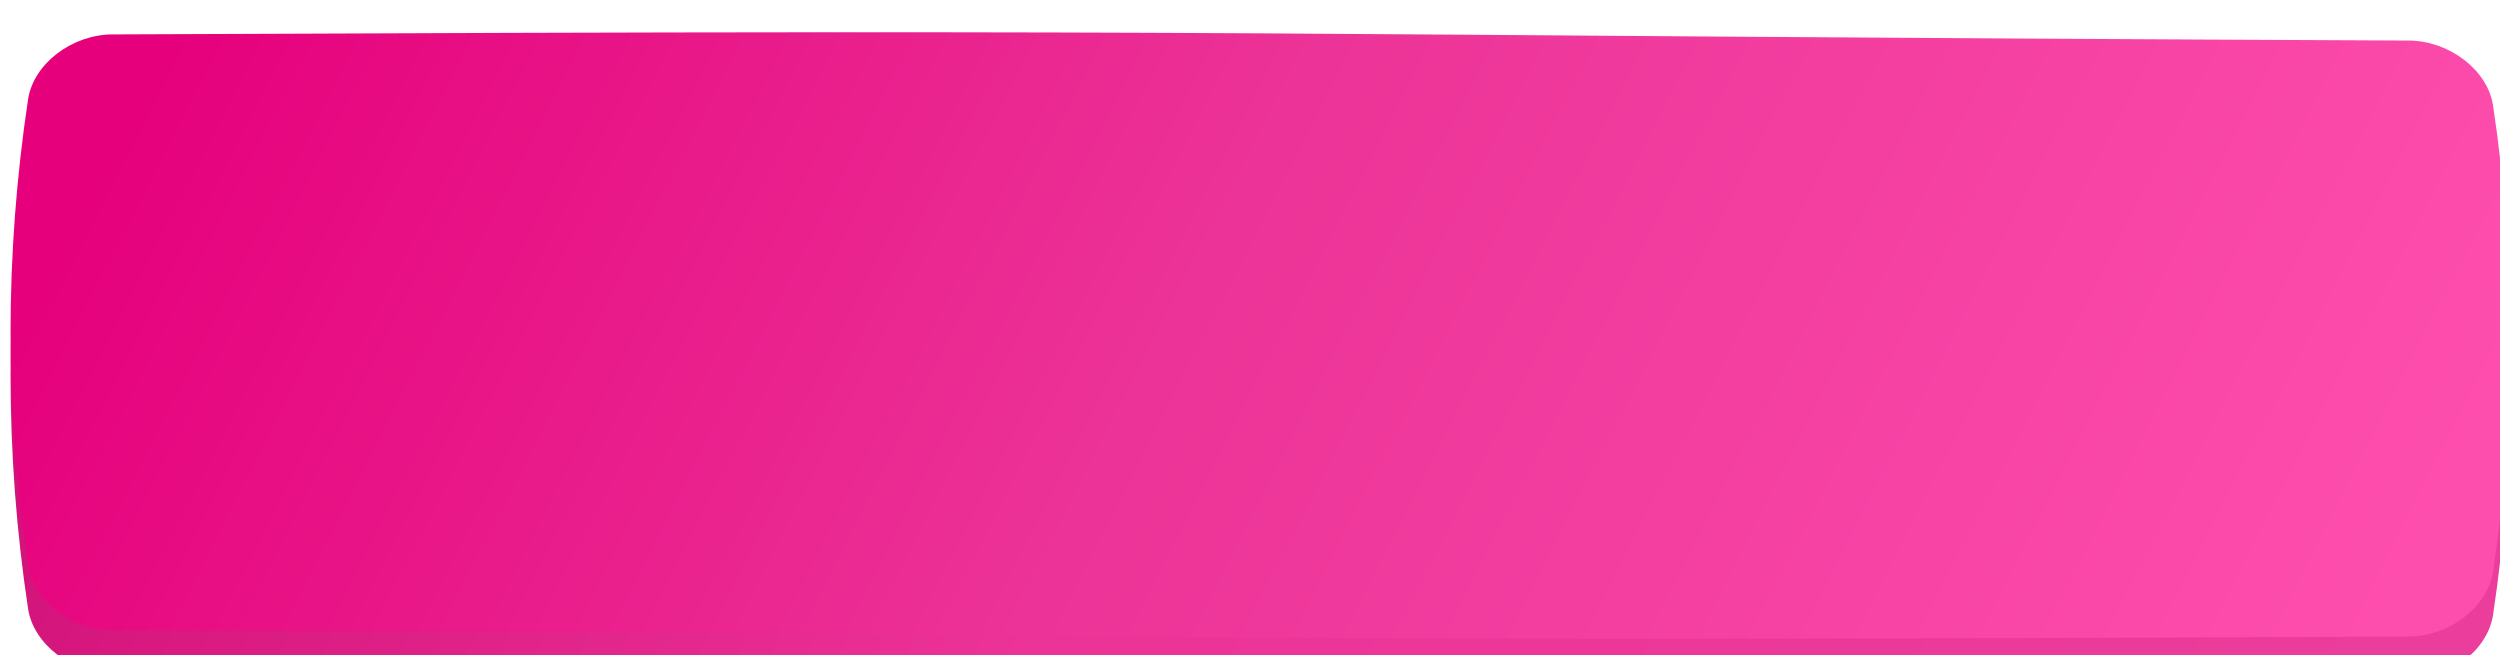
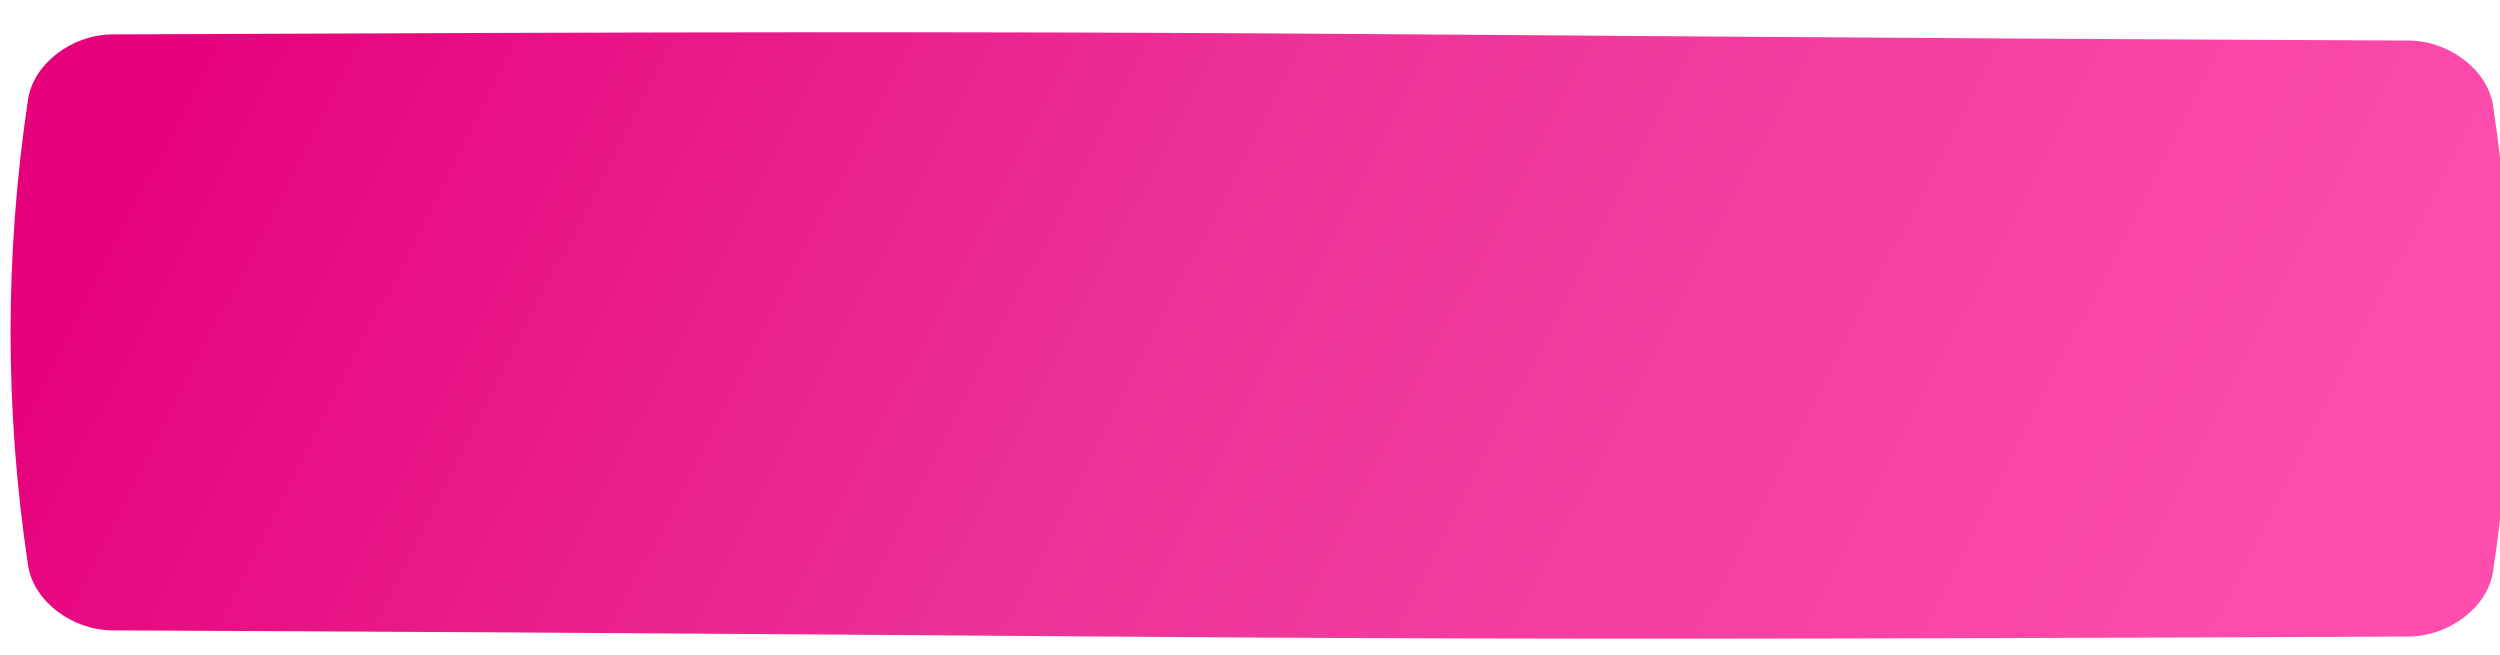
<svg xmlns="http://www.w3.org/2000/svg" width="374" height="98" viewBox="0 0 374 98" fill="none">
  <g filter="url(#filter0_ii_13_2690)">
-     <path d="M15.228 6.888C197.811 6.065 176.19 6.986 358.773 7.81C364.812 7.838 370.577 12.195 371.384 17.541C374.872 40.772 374.872 64.004 371.384 87.237C370.577 92.582 364.812 96.939 358.773 96.967C176.19 97.791 197.811 96.869 15.228 96.046C9.189 96.018 3.423 91.661 2.617 86.315C-0.872 63.083 -0.872 39.851 2.617 16.619C3.423 11.274 9.189 6.916 15.228 6.888Z" fill="url(#paint0_linear_13_2690)" />
-   </g>
+     </g>
  <g filter="url(#filter1_ii_13_2690)">
    <path d="M15.228 0.408C197.811 -0.416 176.19 0.506 358.773 1.329C364.812 1.357 370.577 5.715 371.384 11.06C374.872 34.292 374.872 57.524 371.384 80.756C370.577 86.102 364.812 90.459 358.773 90.487C176.19 91.31 197.811 90.389 15.228 89.565C9.189 89.537 3.423 85.18 2.617 79.835C-0.872 56.602 -0.872 33.37 2.617 10.139C3.423 4.794 9.189 0.436 15.228 0.408Z" fill="url(#paint1_linear_13_2690)" />
  </g>
  <defs>
    <filter id="filter0_ii_13_2690" x="-3.949" y="4.987" width="383.477" height="98.62" filterUnits="userSpaceOnUse" color-interpolation-filters="sRGB">
      <feFlood flood-opacity="0" result="BackgroundImageFix" />
      <feBlend mode="normal" in="SourceGraphic" in2="BackgroundImageFix" result="shape" />
      <feColorMatrix in="SourceAlpha" type="matrix" values="0 0 0 0 0 0 0 0 0 0 0 0 0 0 0 0 0 0 127 0" result="hardAlpha" />
      <feOffset dx="-3.949" dy="-1.579" />
      <feGaussianBlur stdDeviation="3.159" />
      <feComposite in2="hardAlpha" operator="arithmetic" k2="-1" k3="1" />
      <feColorMatrix type="matrix" values="0 0 0 0 1 0 0 0 0 1 0 0 0 0 1 0 0 0 0.12 0" />
      <feBlend mode="normal" in2="shape" result="effect1_innerShadow_13_2690" />
      <feColorMatrix in="SourceAlpha" type="matrix" values="0 0 0 0 0 0 0 0 0 0 0 0 0 0 0 0 0 0 127 0" result="hardAlpha" />
      <feOffset dx="5.528" dy="6.318" />
      <feGaussianBlur stdDeviation="3.159" />
      <feComposite in2="hardAlpha" operator="arithmetic" k2="-1" k3="1" />
      <feColorMatrix type="matrix" values="0 0 0 0 1 0 0 0 0 1 0 0 0 0 1 0 0 0 0.09 0" />
      <feBlend mode="normal" in2="effect1_innerShadow_13_2690" result="effect2_innerShadow_13_2690" />
    </filter>
    <filter id="filter1_ii_13_2690" x="-3.949" y="-1.494" width="383.477" height="98.62" filterUnits="userSpaceOnUse" color-interpolation-filters="sRGB">
      <feFlood flood-opacity="0" result="BackgroundImageFix" />
      <feBlend mode="normal" in="SourceGraphic" in2="BackgroundImageFix" result="shape" />
      <feColorMatrix in="SourceAlpha" type="matrix" values="0 0 0 0 0 0 0 0 0 0 0 0 0 0 0 0 0 0 127 0" result="hardAlpha" />
      <feOffset dx="-3.949" dy="-1.579" />
      <feGaussianBlur stdDeviation="3.159" />
      <feComposite in2="hardAlpha" operator="arithmetic" k2="-1" k3="1" />
      <feColorMatrix type="matrix" values="0 0 0 0 1 0 0 0 0 1 0 0 0 0 1 0 0 0 0.12 0" />
      <feBlend mode="normal" in2="shape" result="effect1_innerShadow_13_2690" />
      <feColorMatrix in="SourceAlpha" type="matrix" values="0 0 0 0 0 0 0 0 0 0 0 0 0 0 0 0 0 0 127 0" result="hardAlpha" />
      <feOffset dx="5.528" dy="6.318" />
      <feGaussianBlur stdDeviation="3.159" />
      <feComposite in2="hardAlpha" operator="arithmetic" k2="-1" k3="1" />
      <feColorMatrix type="matrix" values="0 0 0 0 1 0 0 0 0 1 0 0 0 0 1 0 0 0 0.09 0" />
      <feBlend mode="normal" in2="effect1_innerShadow_13_2690" result="effect2_innerShadow_13_2690" />
    </filter>
    <linearGradient id="paint0_linear_13_2690" x1="-3.72134e-06" y1="13.489" x2="315.348" y2="174.685" gradientUnits="userSpaceOnUse">
      <stop offset="0.051" stop-color="#D11179" />
      <stop offset="0.484" stop-color="#EC3397" />
      <stop offset="1" stop-color="#EB3D9B" />
    </linearGradient>
    <linearGradient id="paint1_linear_13_2690" x1="-3.72134e-06" y1="7.009" x2="315.348" y2="168.204" gradientUnits="userSpaceOnUse">
      <stop offset="0.051" stop-color="#E6007C" />
      <stop offset="0.484" stop-color="#EC3397" />
      <stop offset="1" stop-color="#FE4EAD" />
    </linearGradient>
  </defs>
</svg>